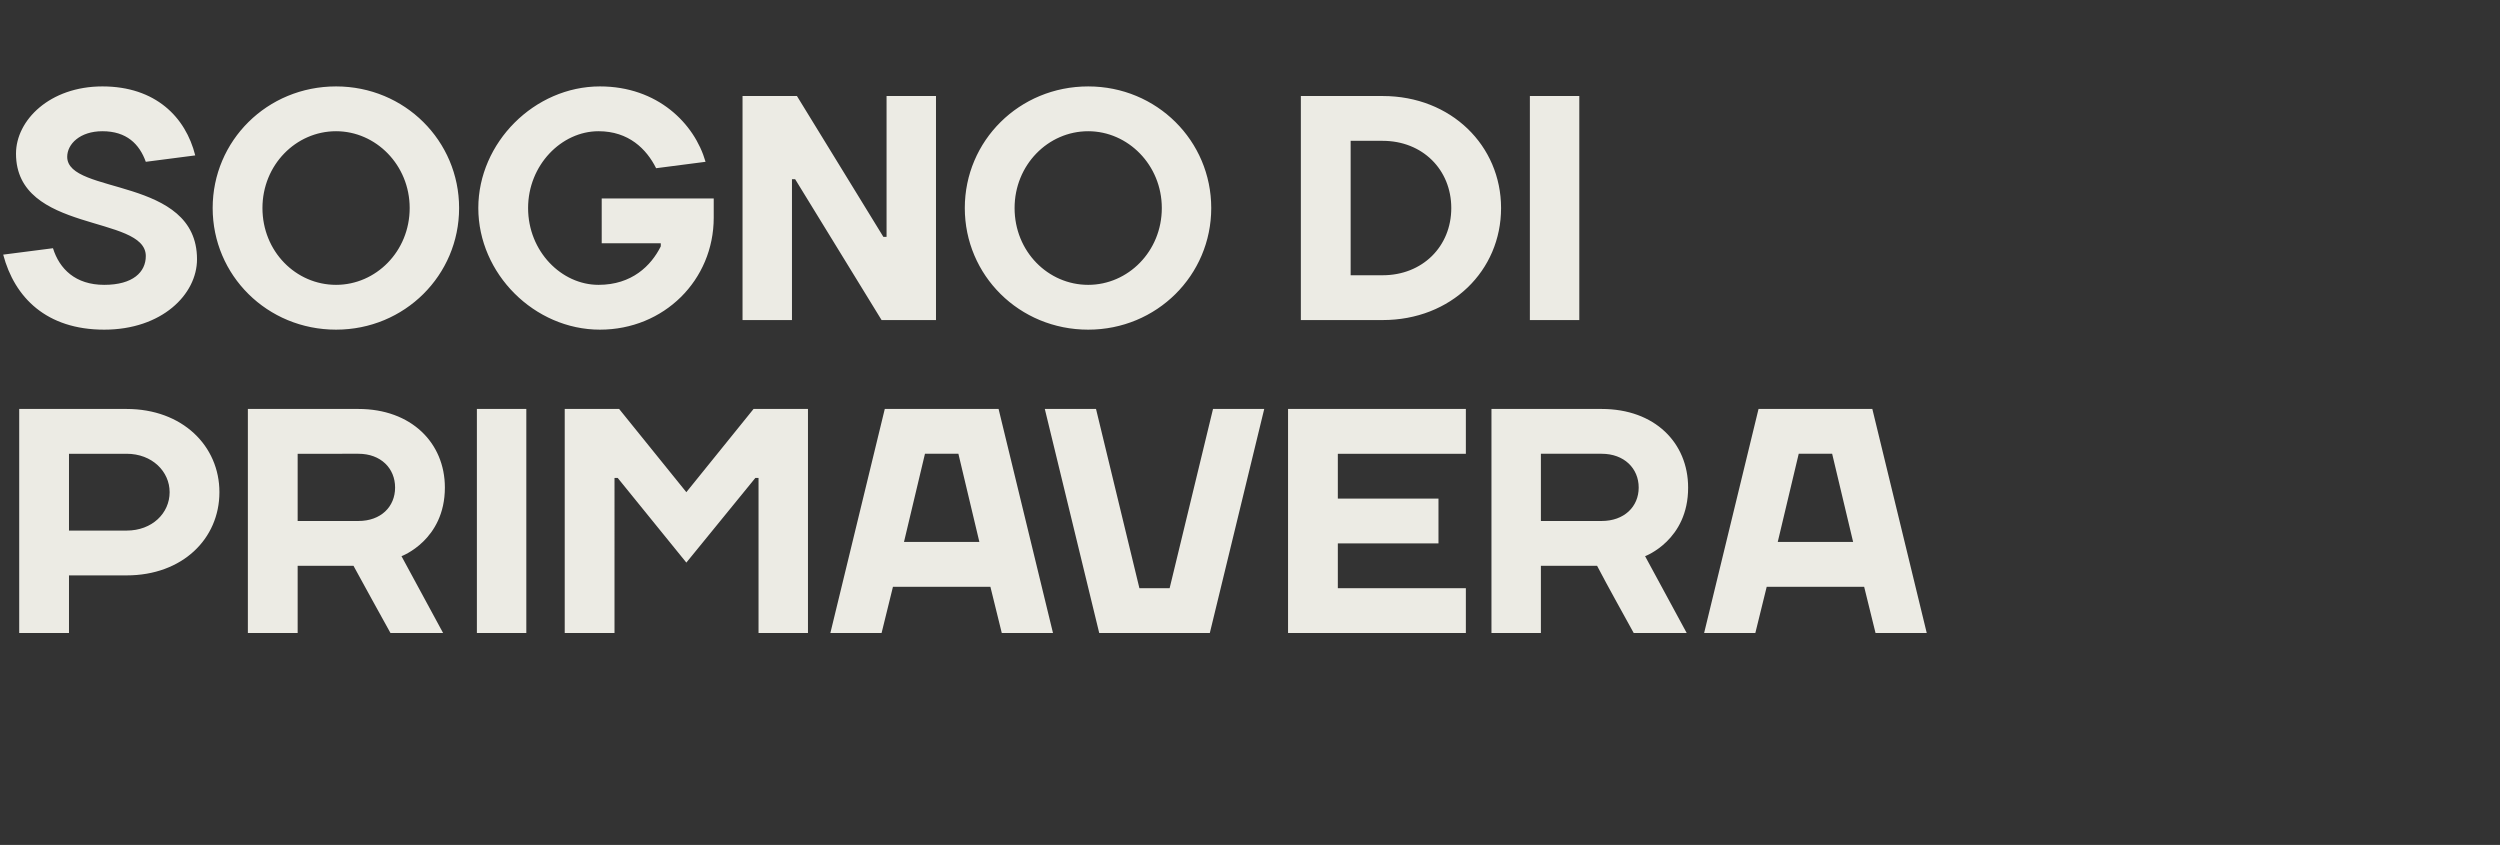
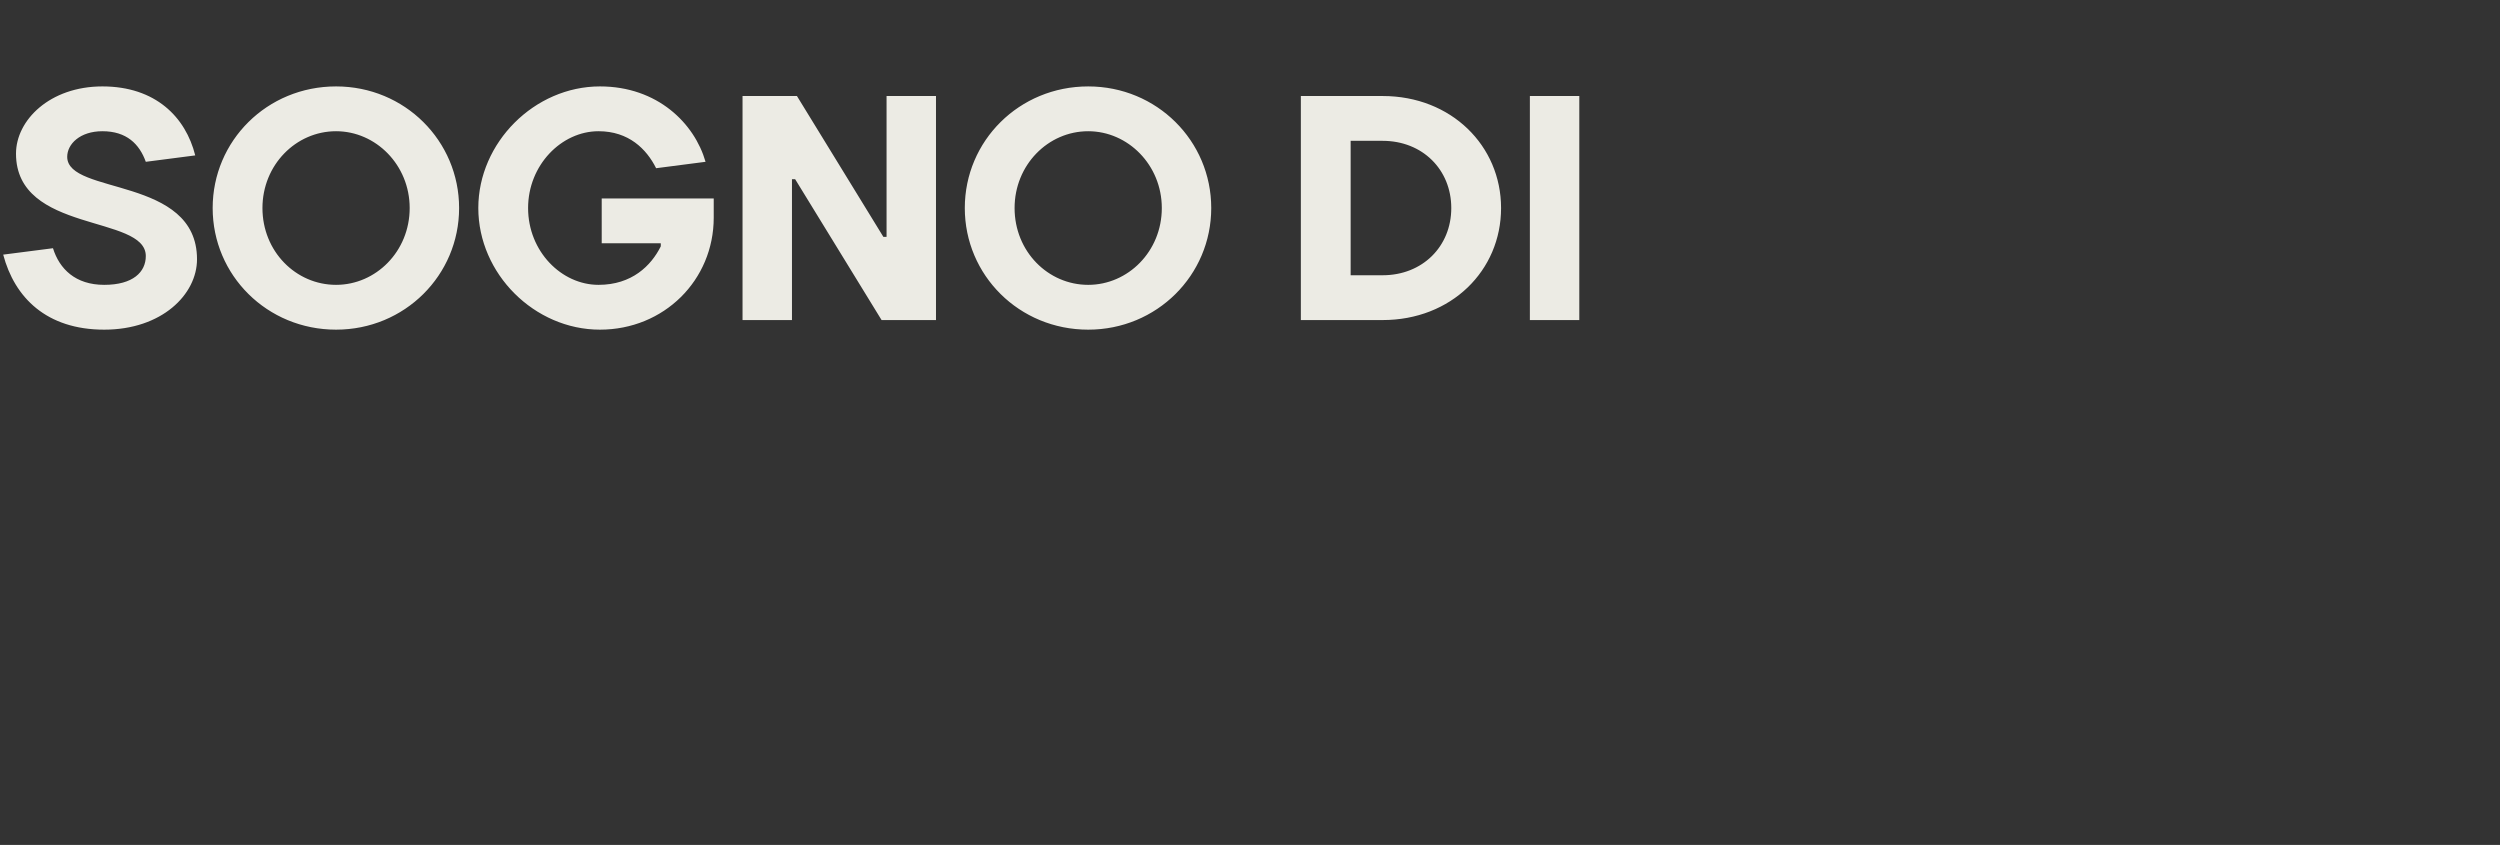
<svg xmlns="http://www.w3.org/2000/svg" version="1.1" width="703px" height="237.6px" viewBox="0 -27 703 237.6" style="top:-27px">
  <rect x="0" y="-27" width="703" height="237.6" fill="#333333" stroke="none" />
  <desc>Sogno di primavera</desc>
  <defs />
  <g id="Polygon26731">
-     <path d="m35.6 100.6H19.4v21.6h16.2c7.2 0 12.1-4.9 12.1-10.8c0-5.8-4.9-10.8-12.1-10.8zm0 34.2H19.4V151h-14v-63h30.2c15.7 0 26.1 10.4 26.1 23.4c0 13.1-10.4 23.4-26.1 23.4zm48.1-2.7V151h-14v-63h31.1c14.8 0 24.3 9.5 24.3 22.1c0 14.8-12.2 19.3-12.2 19.3l11.7 21.6h-14.8c-3.5-6.4-6.9-12.4-10.4-18.9H83.7zm17.1-12.6c6.3 0 10.3-4 10.3-9.4c0-5.4-4-9.5-10.3-9.5H83.7v18.9h17.1zM148 151h-13.9v-63H148v63zm25.7-43.6h-.9V151h-14v-63h15.3l18.9 23.4L211.9 88h15.3v63h-13.9v-43.6h-.9L193 131.2l-19.3-23.8zM248.8 88h32l15.3 63h-14.4l-3.2-13h-27.4l-3.2 13h-14.4l15.3-63zm5.4 37.4h21.2l-5.9-24.8h-9.4l-5.9 24.8zM293.8 88h14.4l12.2 50.4h8.5L341.1 88h14.4l-15.3 63h-31.1l-15.3-63zm118.4 50.4V151h-50v-63h50v12.6h-36v12.6h28.3v12.6h-28.3v12.6h36zm21.1-6.3V151h-13.9v-63h31c14.9 0 24.3 9.5 24.3 22.1c.05 14.8-12.1 19.3-12.1 19.3l11.7 21.6h-14.9c-3.5-6.4-6.9-12.4-10.3-18.9h-15.8zm17.1-12.6c6.3 0 10.4-4 10.4-9.4c0-5.4-4.1-9.5-10.4-9.5h-17.1v18.9h17.1zM494.5 88h32l15.3 63h-14.4l-3.2-13h-27.4l-3.2 13h-14.4l15.3-63zm5.4 37.4h21.2l-5.9-24.8h-9.4l-5.9 24.8z" stroke="none" fill="#ecebe4" />
-   </g>
+     </g>
  <g id="Polygon26730">
    <path d="m4.5 16.2C4.5 6.8 14-2.7 28.8-2.7c14.9 0 23.4 8.6 26.1 19.4L41 18.5c-1.8-5-5.4-8.6-12.2-8.6c-6.3 0-9.9 3.6-9.9 7.2c0 10.8 36.5 5.4 36.5 28.8c0 9.9-9.9 19.8-26.1 19.8c-16.2 0-25.2-9-28.4-21.1l14-1.8c1.8 5.8 6.3 10.3 14.4 10.3c8.1 0 11.7-3.6 11.7-8.1c0-11.7-36.5-6.3-36.5-28.8zm90 36.9c11.2 0 20.7-9.4 20.7-21.6c0-12.1-9.5-21.6-20.7-21.6c-11.3 0-20.7 9.5-20.7 21.6c0 12.2 9.4 21.6 20.7 21.6zm0 12.6c-19.4 0-34.7-15.3-34.7-34.2c0-18.9 15.3-34.2 34.7-34.2c19.3 0 34.6 15.3 34.6 34.2c0 18.9-15.3 34.2-34.6 34.2zm91.3-23.4c.05 0 0-.9 0-.9h-16.6V28.8h31.5v5.4c0 17.6-14 31.5-32 31.5c-18.4 0-34.2-15.7-34.2-34.2c0-18.4 15.8-34.2 34.2-34.2c16.2 0 26.6 10.4 29.7 21.2l-13.9 1.8c-2.7-5.4-7.7-10.4-16.2-10.4c-10.4 0-19.8 9.5-19.8 21.6c0 12.2 9.4 21.6 19.8 21.6c9.4 0 14.8-5.4 17.5-10.8zm62.6-2.7h.9V0h13.9v63h-15.3l-24.3-39.6h-.9V63h-13.9v-63h15.3l24.3 39.6zM306 53.1c11.2 0 20.7-9.4 20.7-21.6c0-12.1-9.5-21.6-20.7-21.6c-11.3 0-20.7 9.5-20.7 21.6c0 12.2 9.4 21.6 20.7 21.6zm0 12.6c-19.4 0-34.7-15.3-34.7-34.2c0-18.9 15.3-34.2 34.7-34.2c19.3 0 34.6 15.3 34.6 34.2c0 18.9-15.3 34.2-34.6 34.2zm82.8-53.1h-9v37.8h9c11.2 0 19.3-8.1 19.3-18.9c0-10.8-8.1-18.9-19.3-18.9zm0 50.4h-23v-63h23c19.3 0 33.3 14 33.3 31.5c0 17.6-14 31.5-33.3 31.5zm55.3 0h-13.9v-63h13.9v63z" stroke="none" fill="#ecebe4" />
  </g>
</svg>